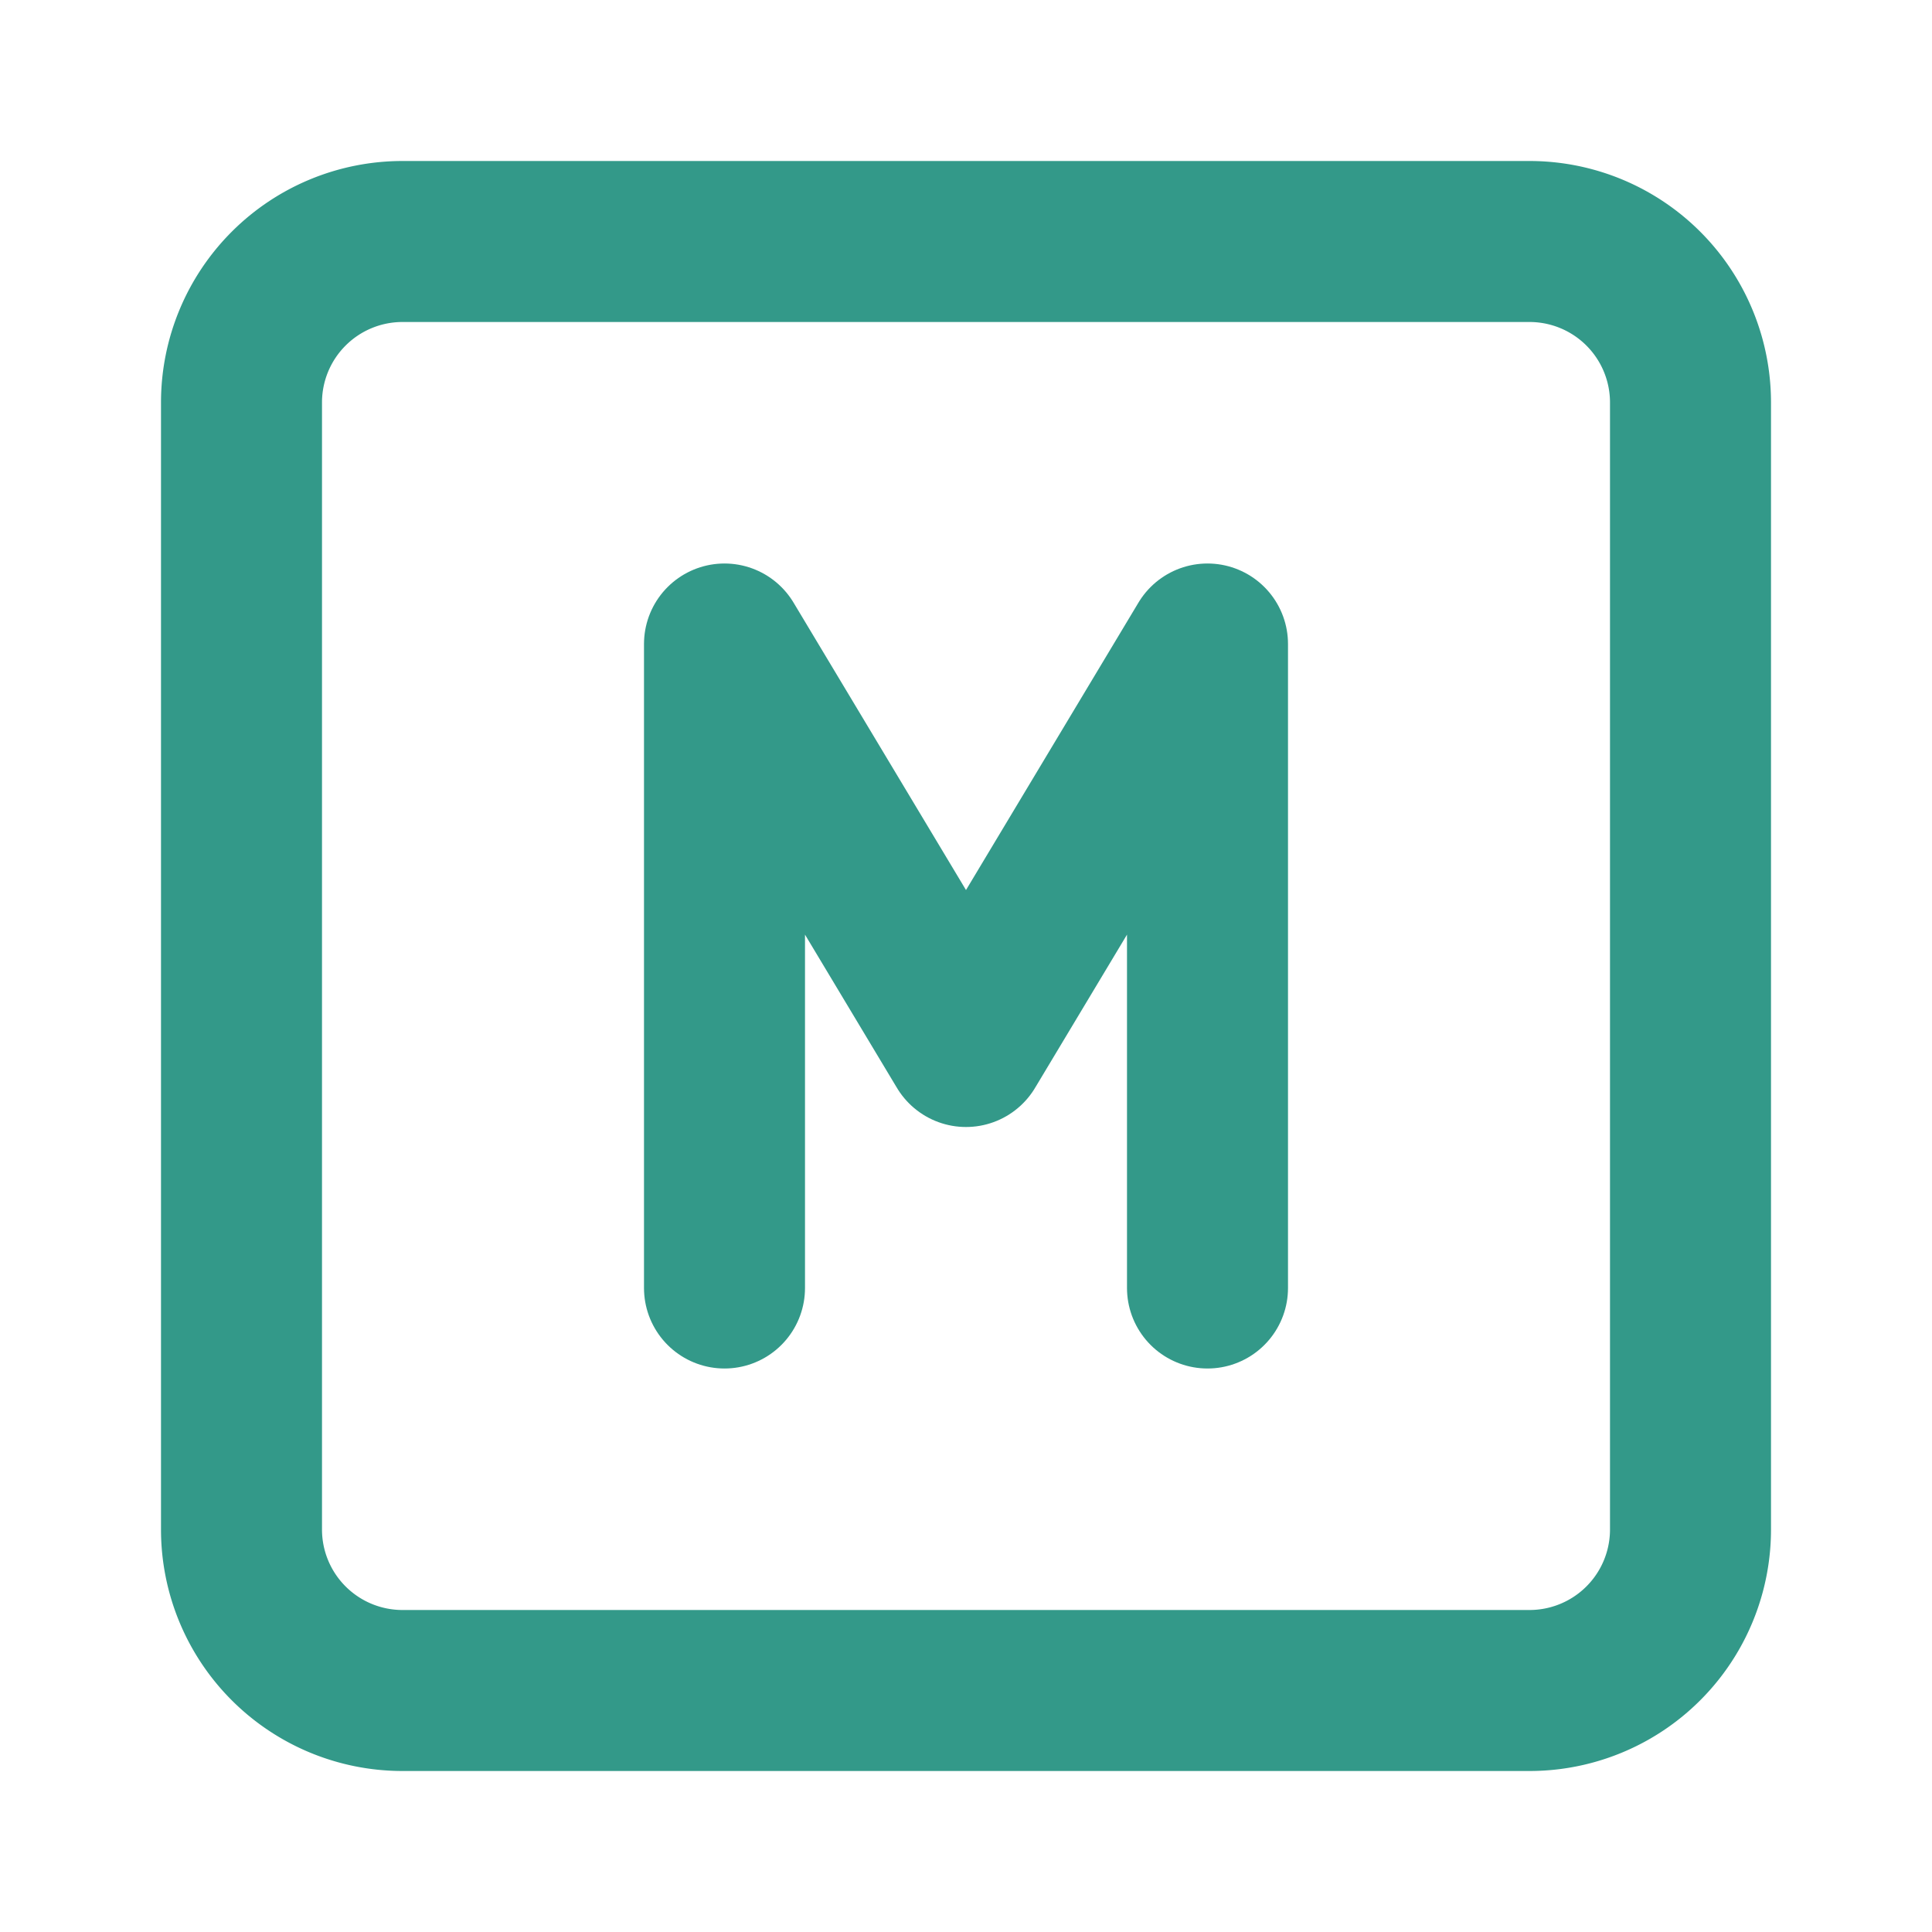
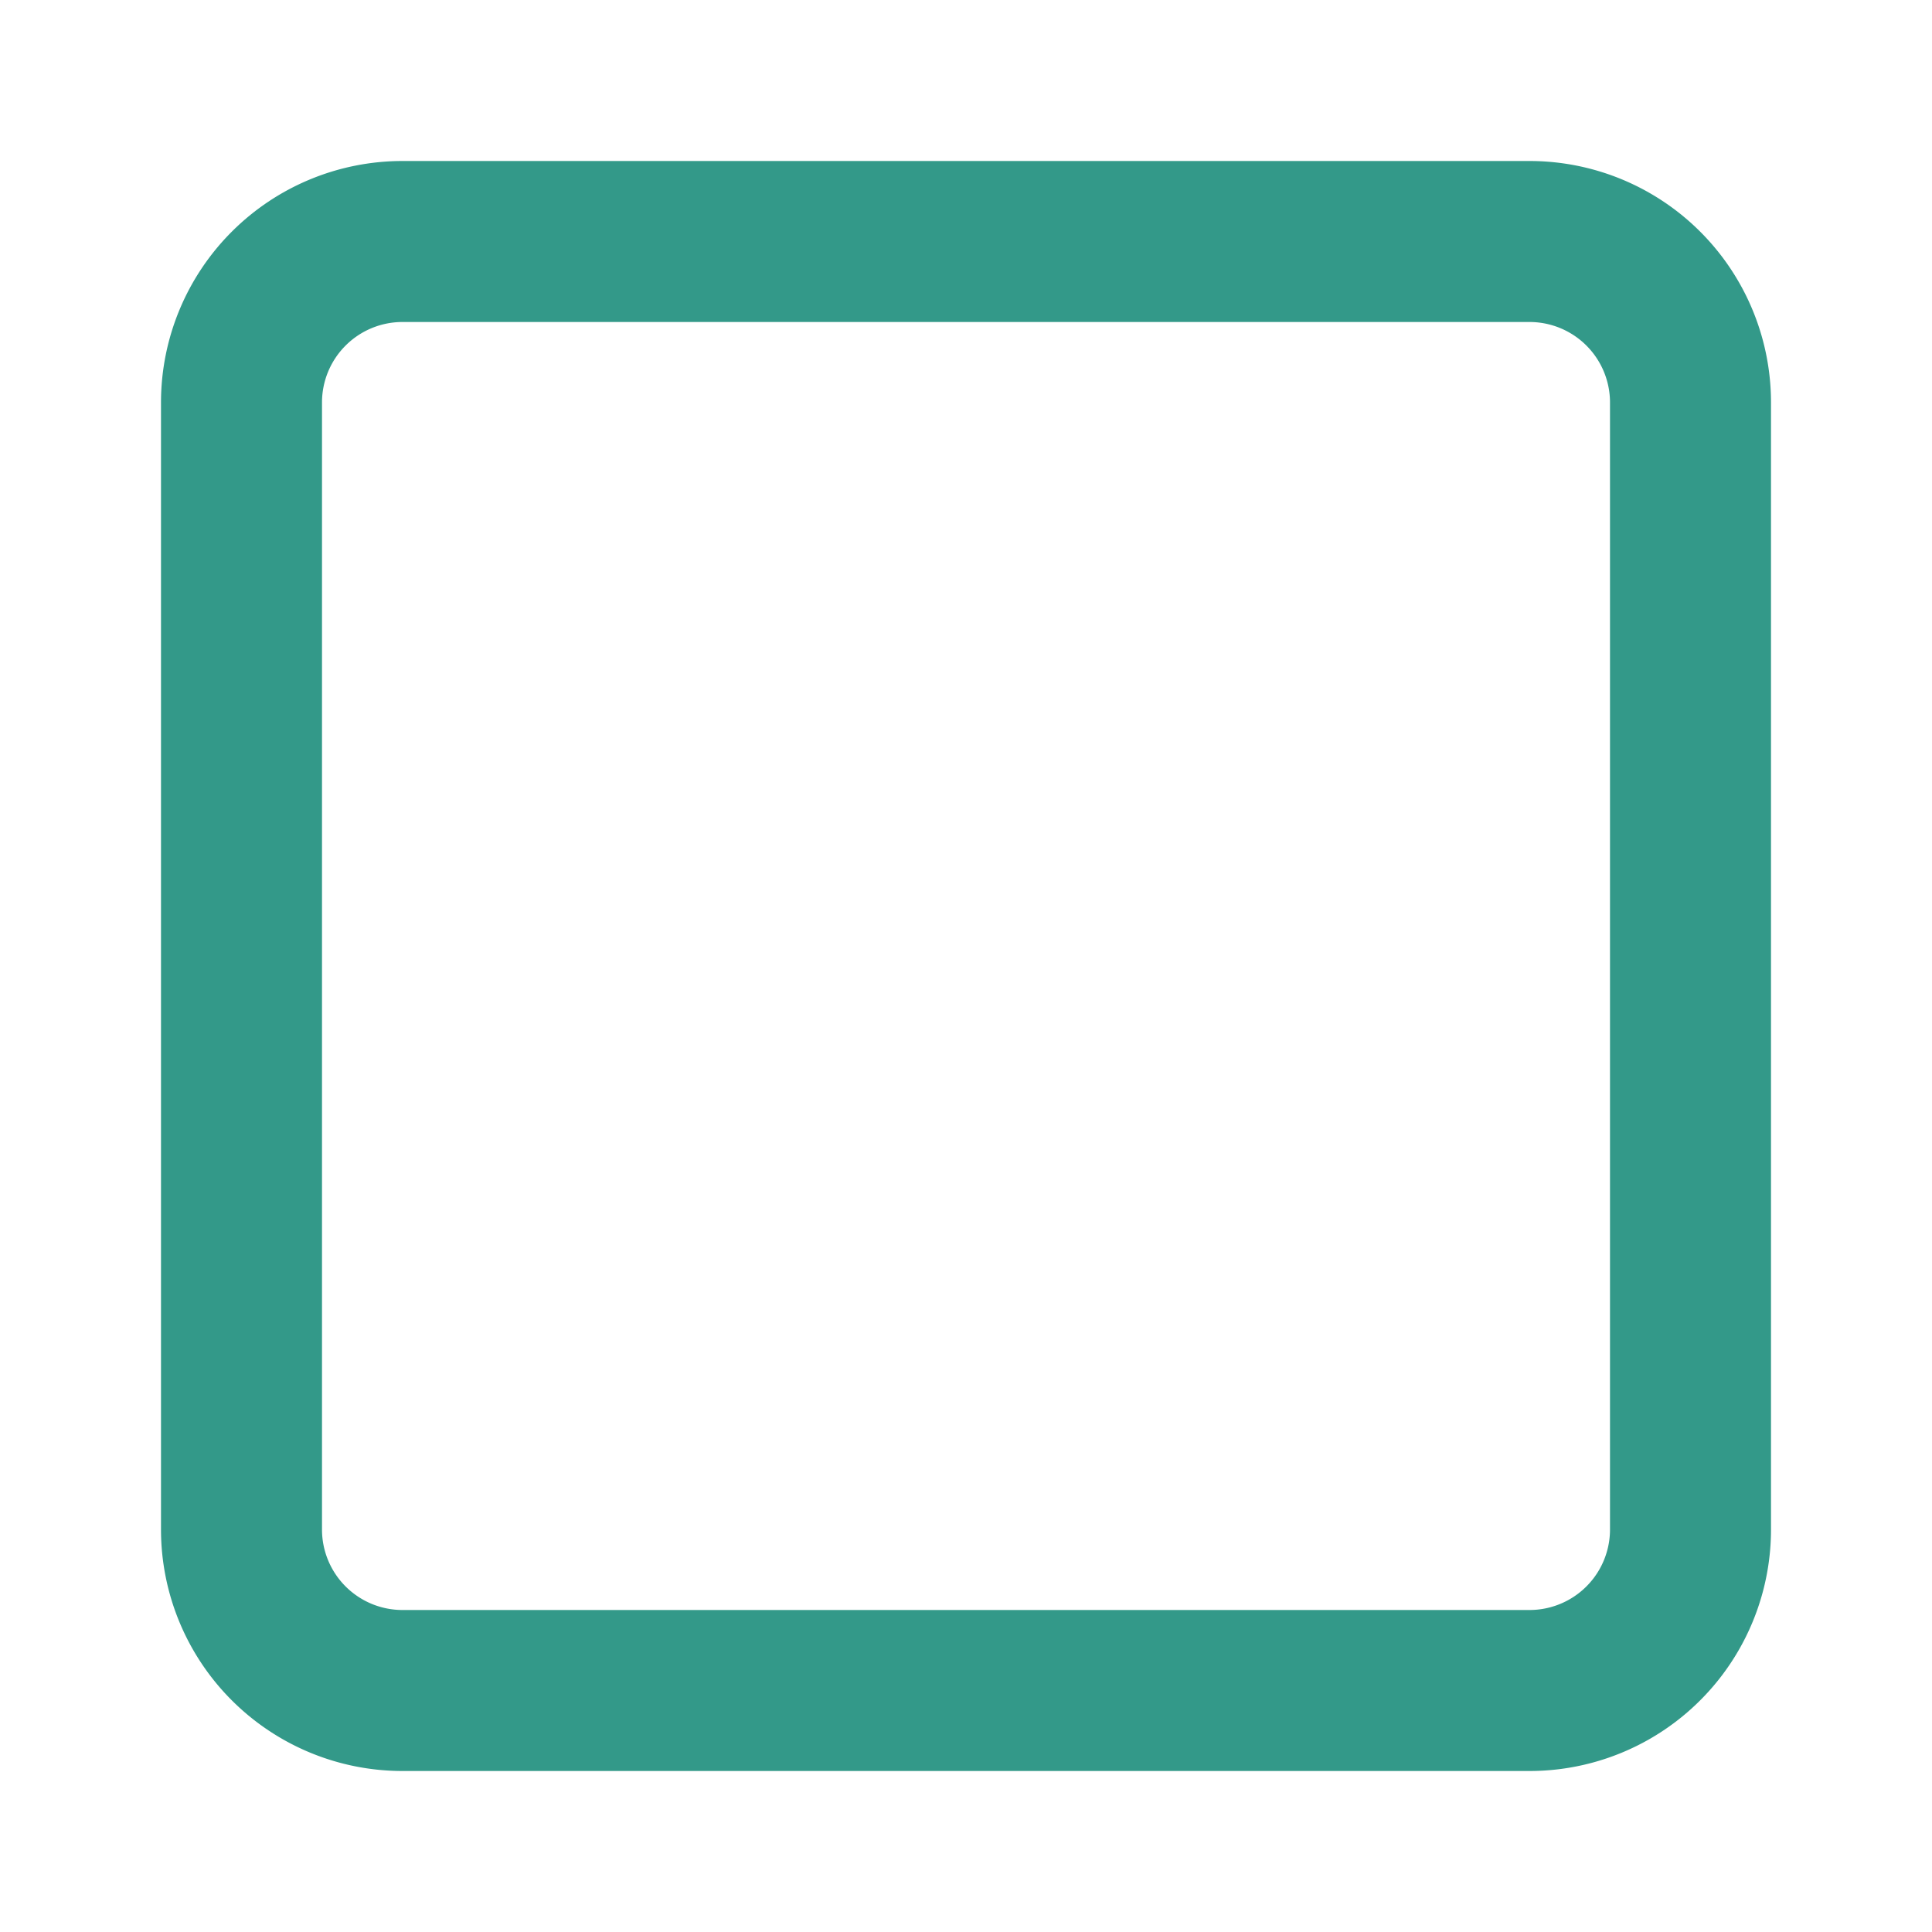
<svg xmlns="http://www.w3.org/2000/svg" width="256" height="256" viewBox="0 0 24 24">
  <g fill="none" stroke="#339989" stroke-linecap="round" stroke-linejoin="round" stroke-width="2">
    <path d="M3 5a2 2 0 0 1 2-2h14a2 2 0 0 1 2 2v14a2 2 0 0 1-2 2H5a2 2 0 0 1-2-2z" />
-     <path d="M9 16V8l3 5l3-5v8" />
  </g>
</svg>